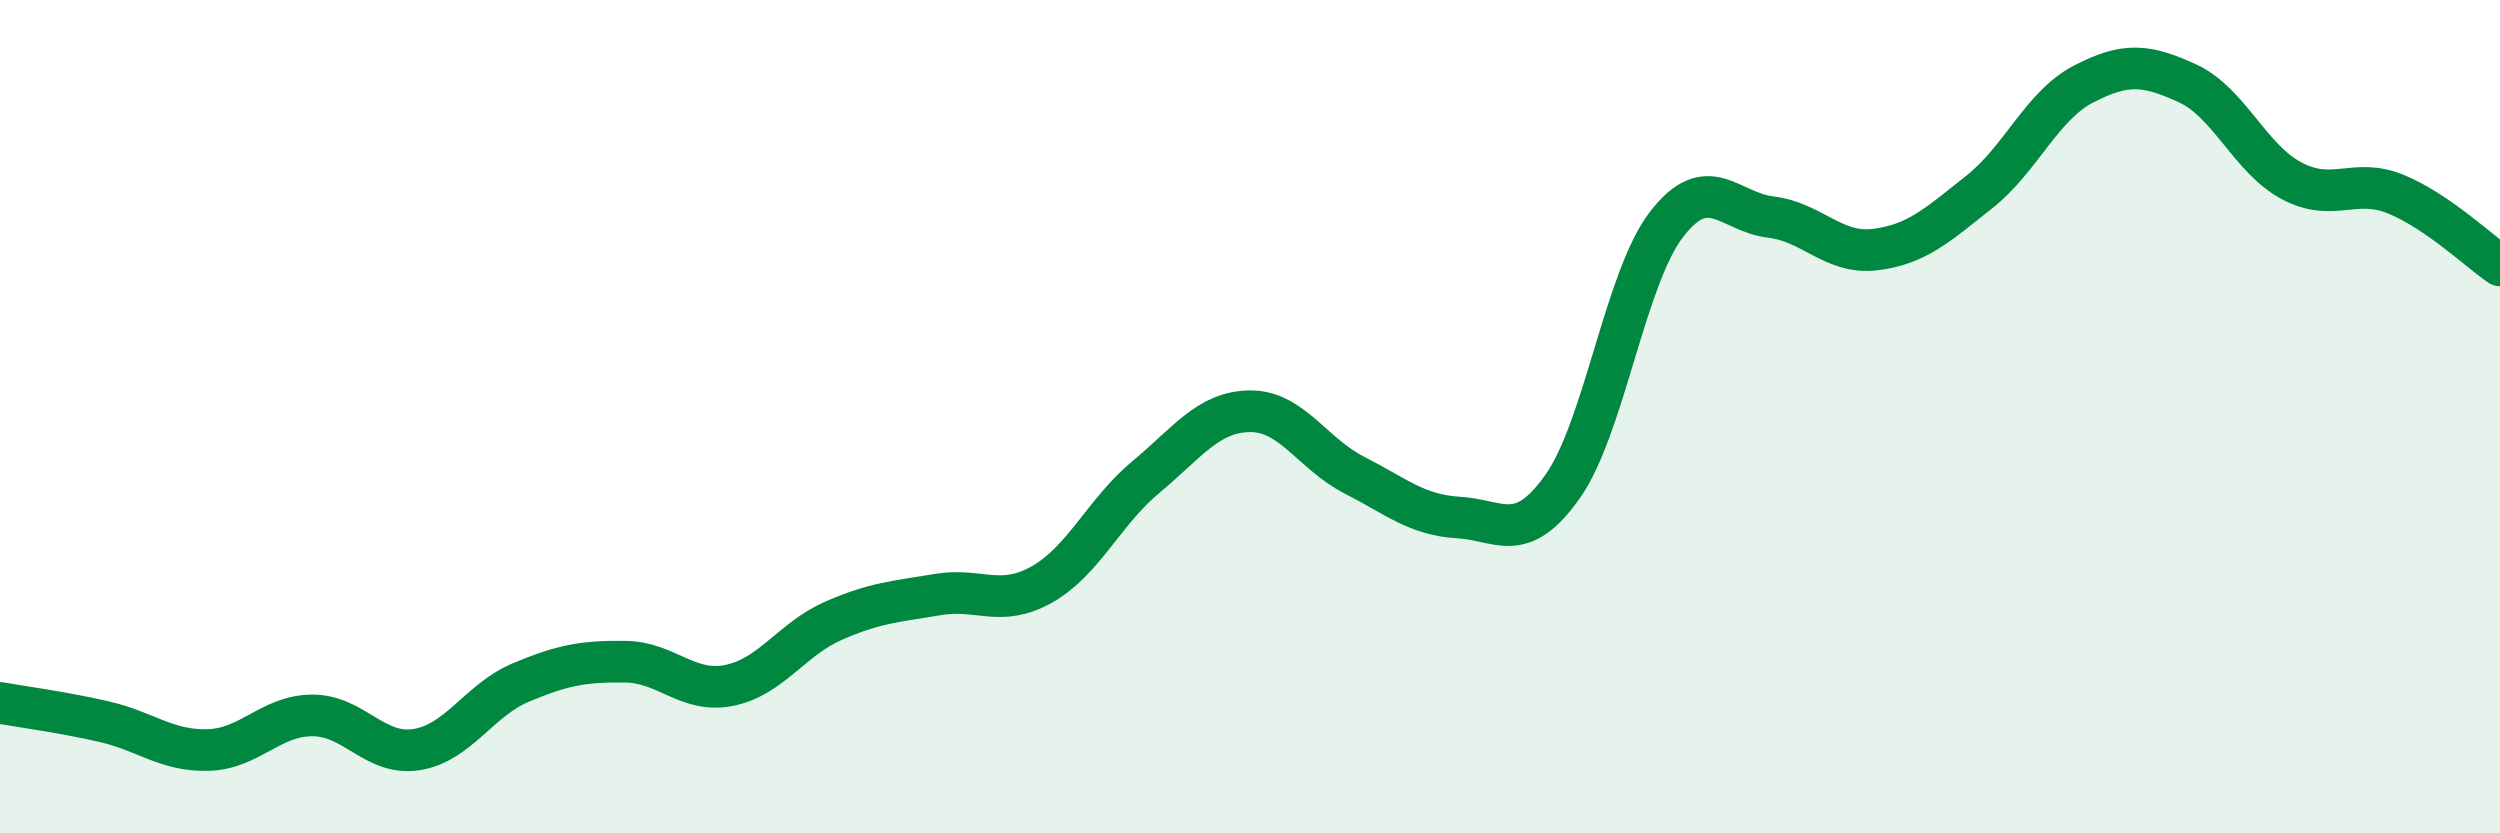
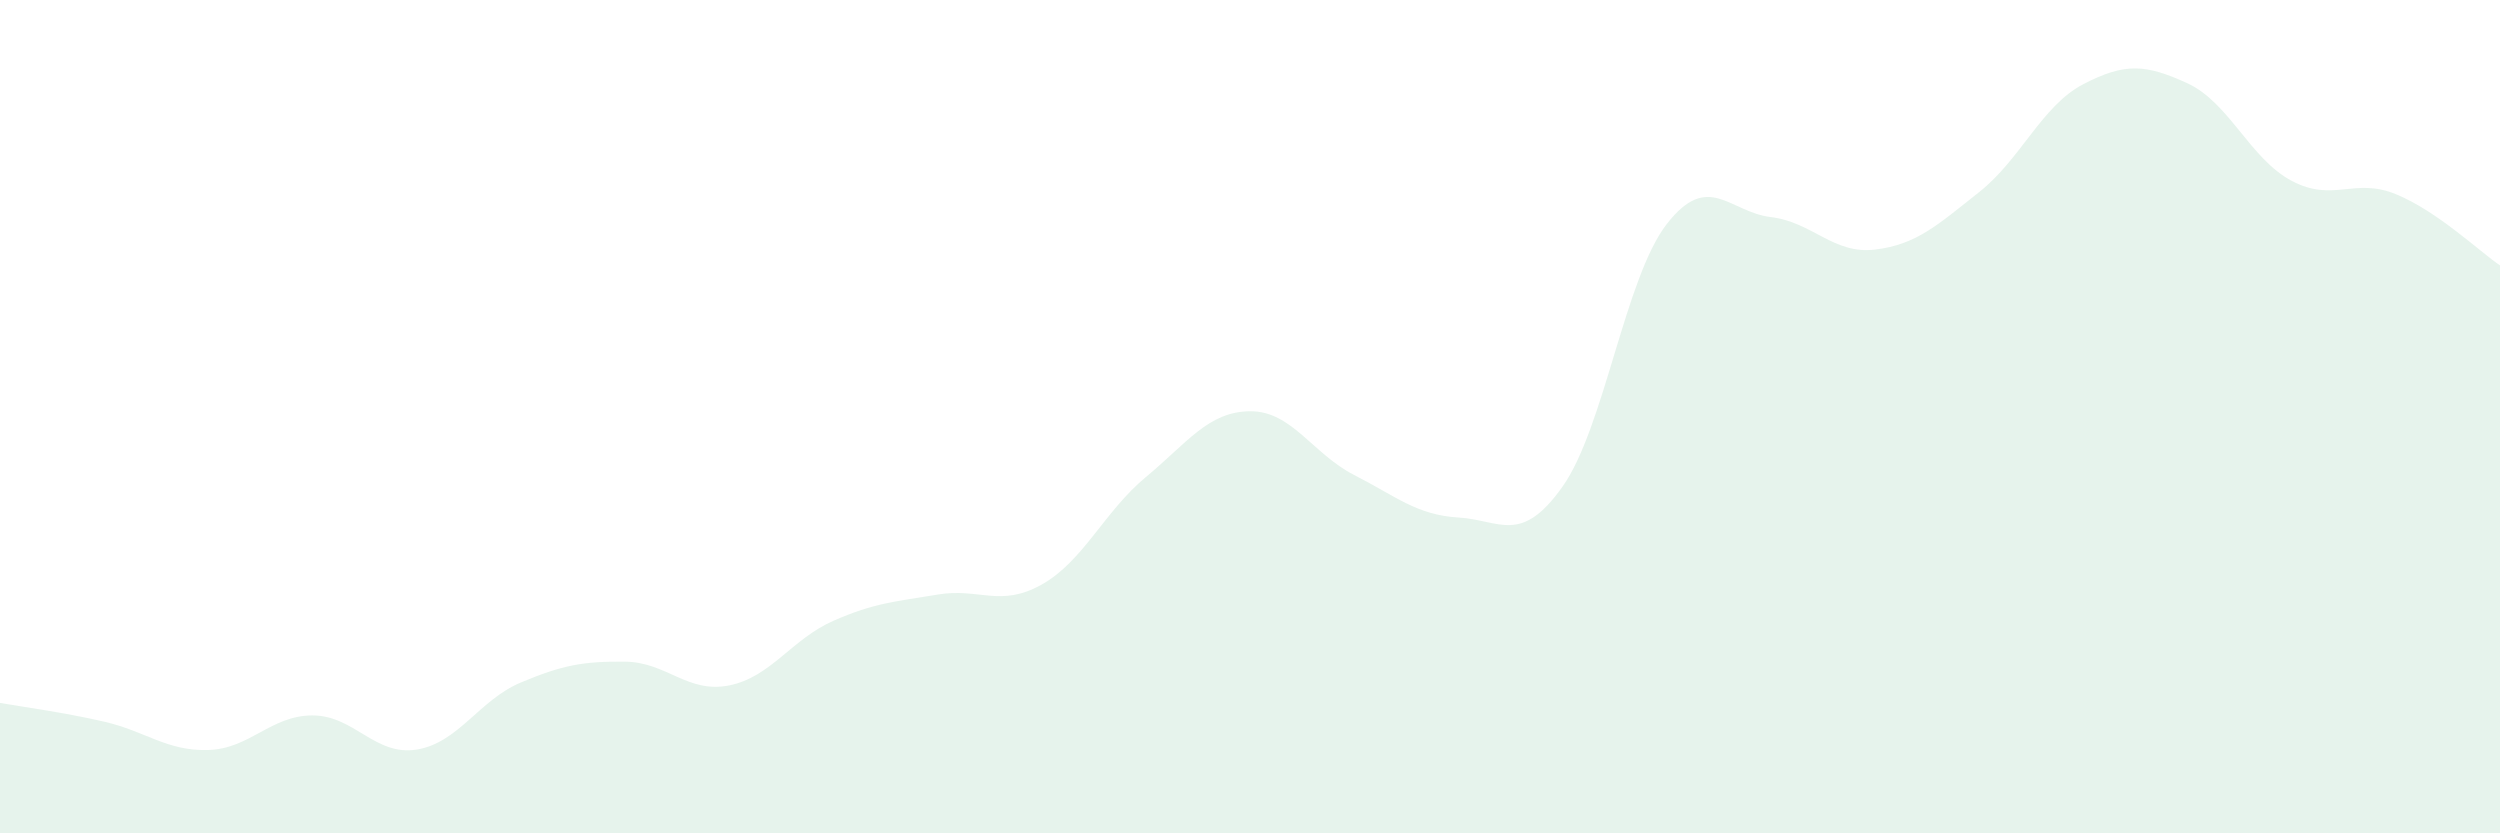
<svg xmlns="http://www.w3.org/2000/svg" width="60" height="20" viewBox="0 0 60 20">
  <path d="M 0,16.87 C 0.5,16.96 1.5,17.09 2.5,17.32 C 3.5,17.55 4,18.03 5,18 C 6,17.97 6.5,17.17 7.5,17.17 C 8.5,17.17 9,18.15 10,17.99 C 11,17.83 11.5,16.8 12.5,16.38 C 13.5,15.96 14,15.87 15,15.88 C 16,15.89 16.5,16.65 17.5,16.45 C 18.5,16.25 19,15.34 20,14.9 C 21,14.46 21.5,14.44 22.5,14.27 C 23.5,14.1 24,14.59 25,14.03 C 26,13.47 26.5,12.28 27.5,11.45 C 28.5,10.62 29,9.88 30,9.87 C 31,9.86 31.5,10.89 32.5,11.4 C 33.5,11.91 34,12.36 35,12.42 C 36,12.48 36.5,13.09 37.5,11.68 C 38.5,10.27 39,6.67 40,5.38 C 41,4.09 41.5,5.09 42.5,5.21 C 43.5,5.33 44,6.11 45,5.99 C 46,5.87 46.5,5.4 47.5,4.61 C 48.5,3.82 49,2.54 50,2.02 C 51,1.5 51.5,1.54 52.5,2 C 53.5,2.46 54,3.81 55,4.34 C 56,4.87 56.5,4.25 57.5,4.66 C 58.5,5.07 59.5,6.03 60,6.37L60 20L0 20Z" fill="#008740" opacity="0.1" stroke-linecap="round" stroke-linejoin="round" />
-   <path d="M 0,16.87 C 0.5,16.96 1.5,17.09 2.5,17.32 C 3.5,17.55 4,18.03 5,18 C 6,17.97 6.5,17.17 7.5,17.17 C 8.5,17.17 9,18.15 10,17.99 C 11,17.83 11.5,16.8 12.5,16.38 C 13.5,15.96 14,15.87 15,15.88 C 16,15.89 16.5,16.65 17.5,16.45 C 18.5,16.25 19,15.34 20,14.9 C 21,14.46 21.5,14.44 22.5,14.27 C 23.5,14.1 24,14.59 25,14.03 C 26,13.47 26.5,12.28 27.5,11.45 C 28.5,10.62 29,9.88 30,9.87 C 31,9.86 31.5,10.89 32.5,11.4 C 33.5,11.91 34,12.36 35,12.42 C 36,12.48 36.5,13.09 37.5,11.68 C 38.5,10.27 39,6.67 40,5.38 C 41,4.09 41.5,5.09 42.5,5.21 C 43.5,5.33 44,6.11 45,5.99 C 46,5.87 46.5,5.4 47.5,4.61 C 48.5,3.82 49,2.54 50,2.02 C 51,1.5 51.5,1.54 52.5,2 C 53.5,2.46 54,3.81 55,4.34 C 56,4.87 56.5,4.25 57.5,4.66 C 58.5,5.07 59.5,6.03 60,6.37" stroke="#008740" stroke-width="1" fill="none" stroke-linecap="round" stroke-linejoin="round" />
</svg>